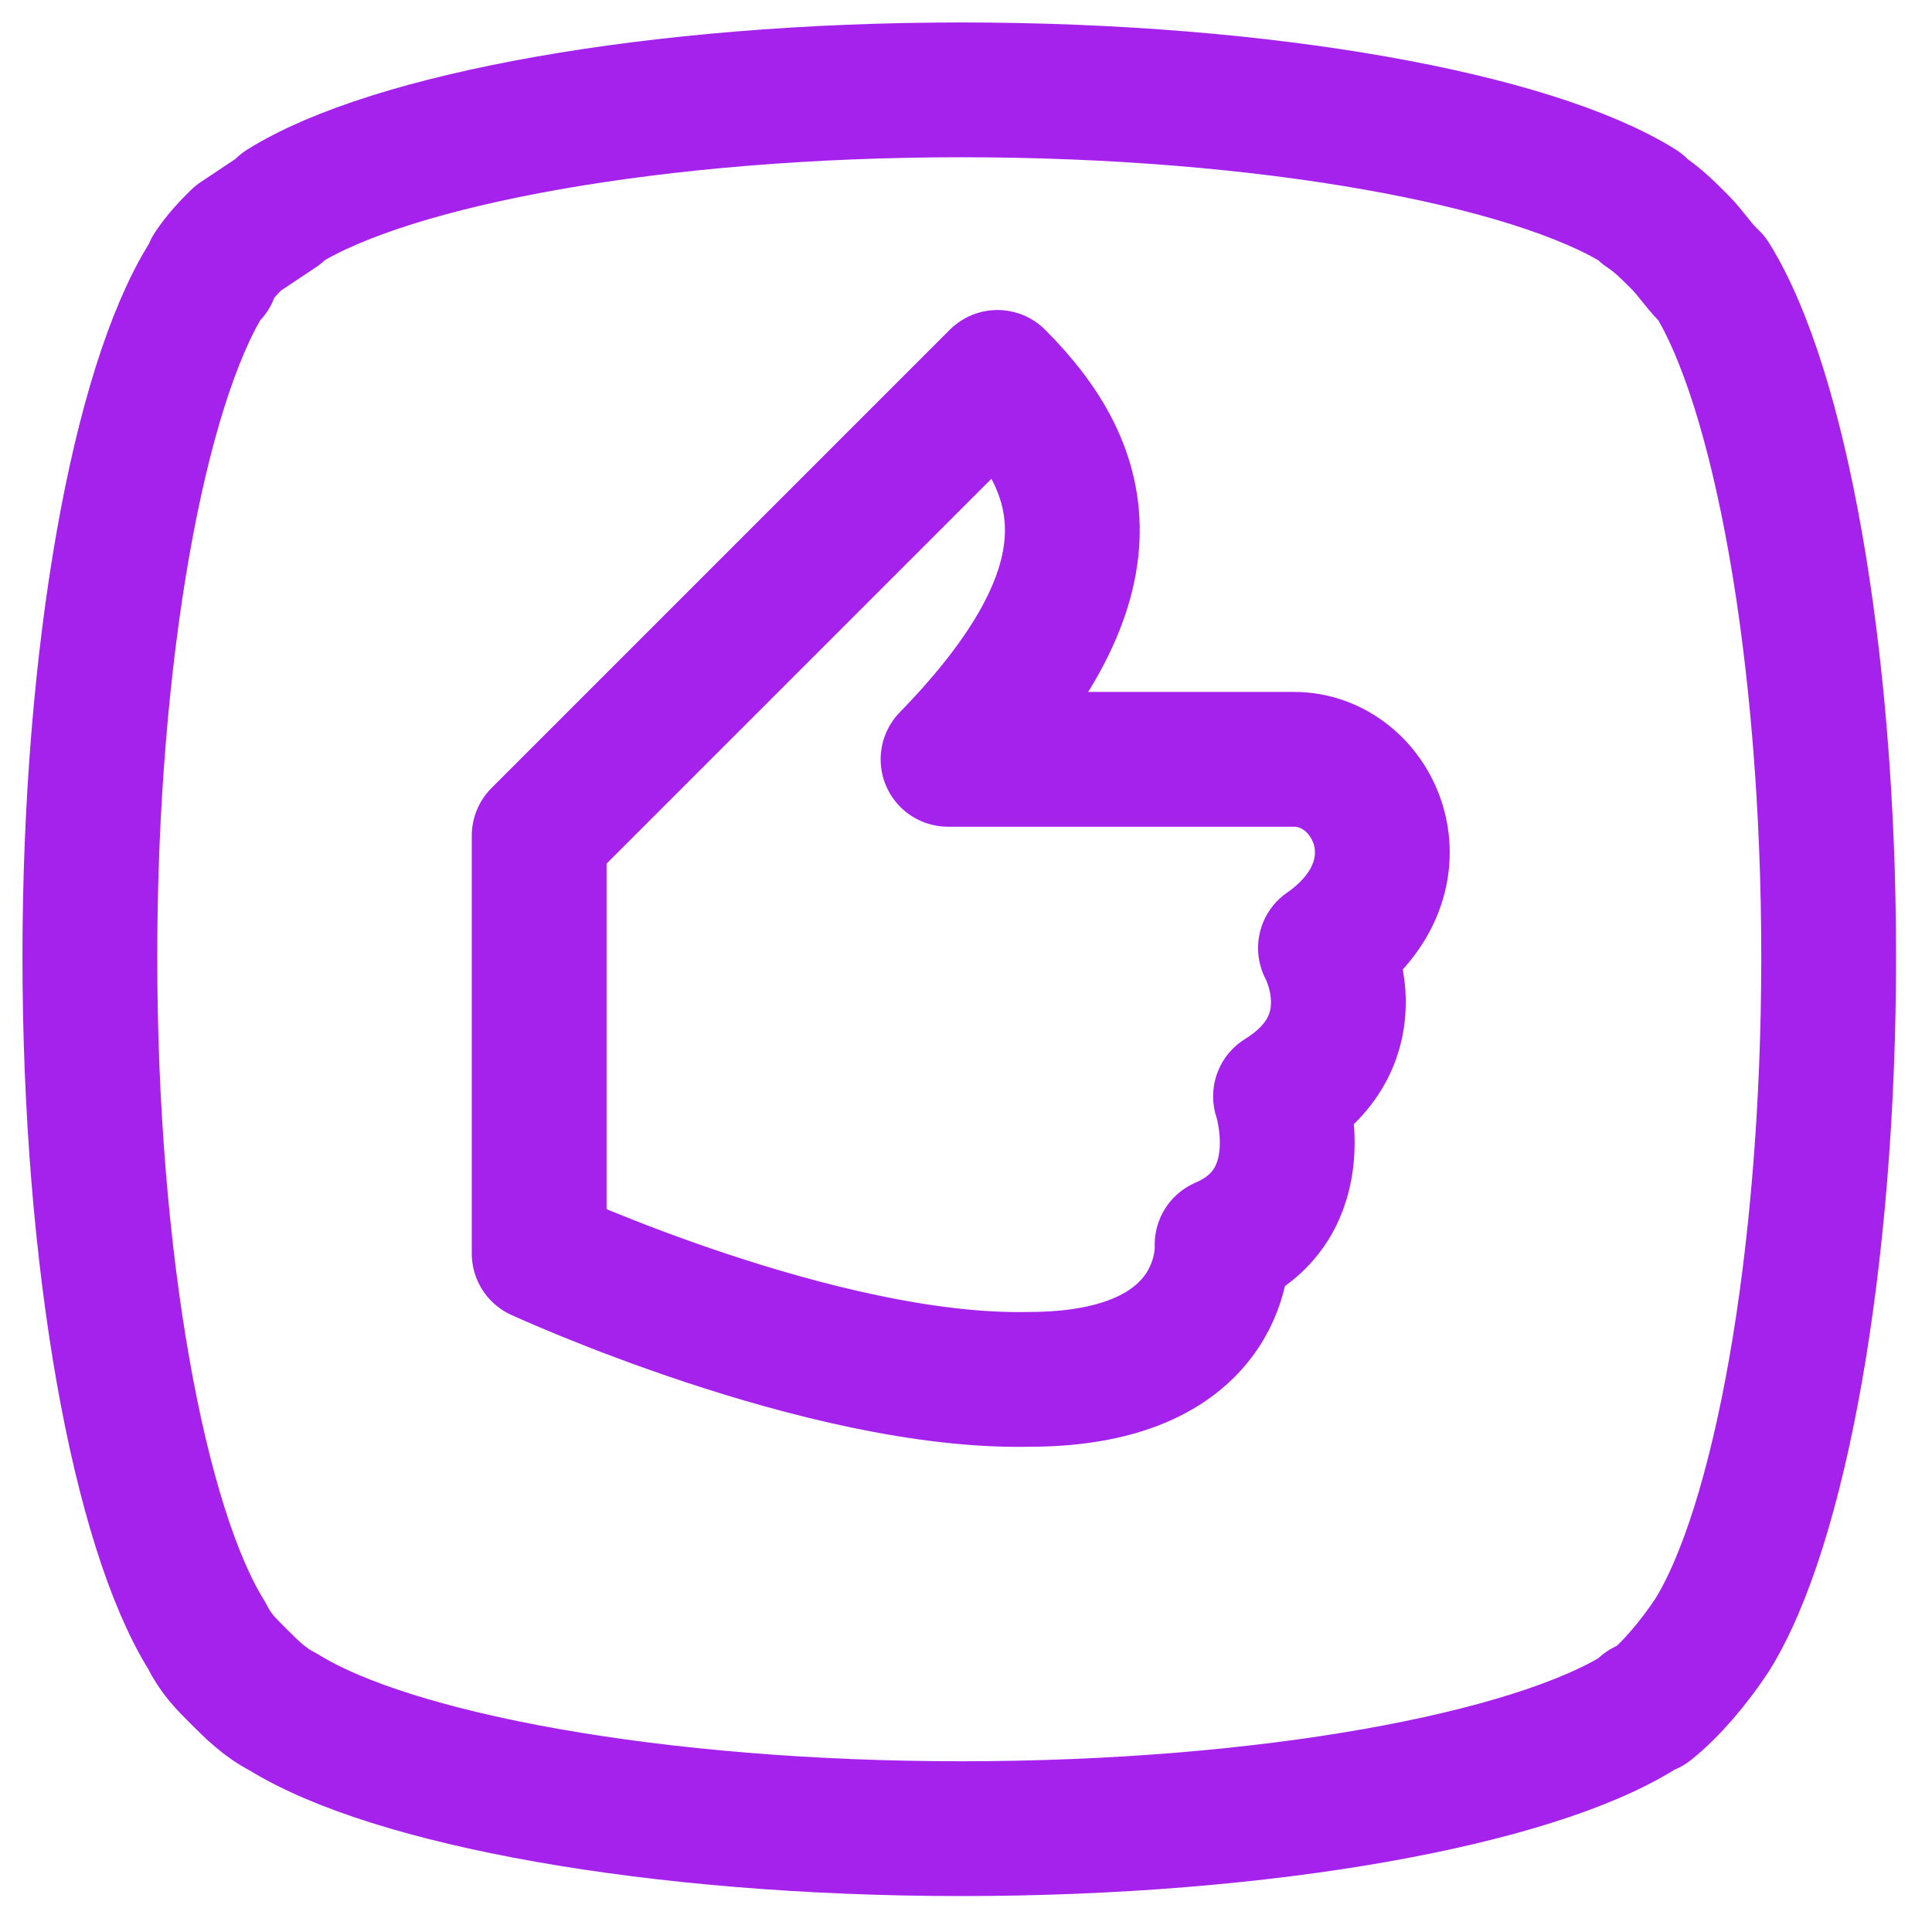
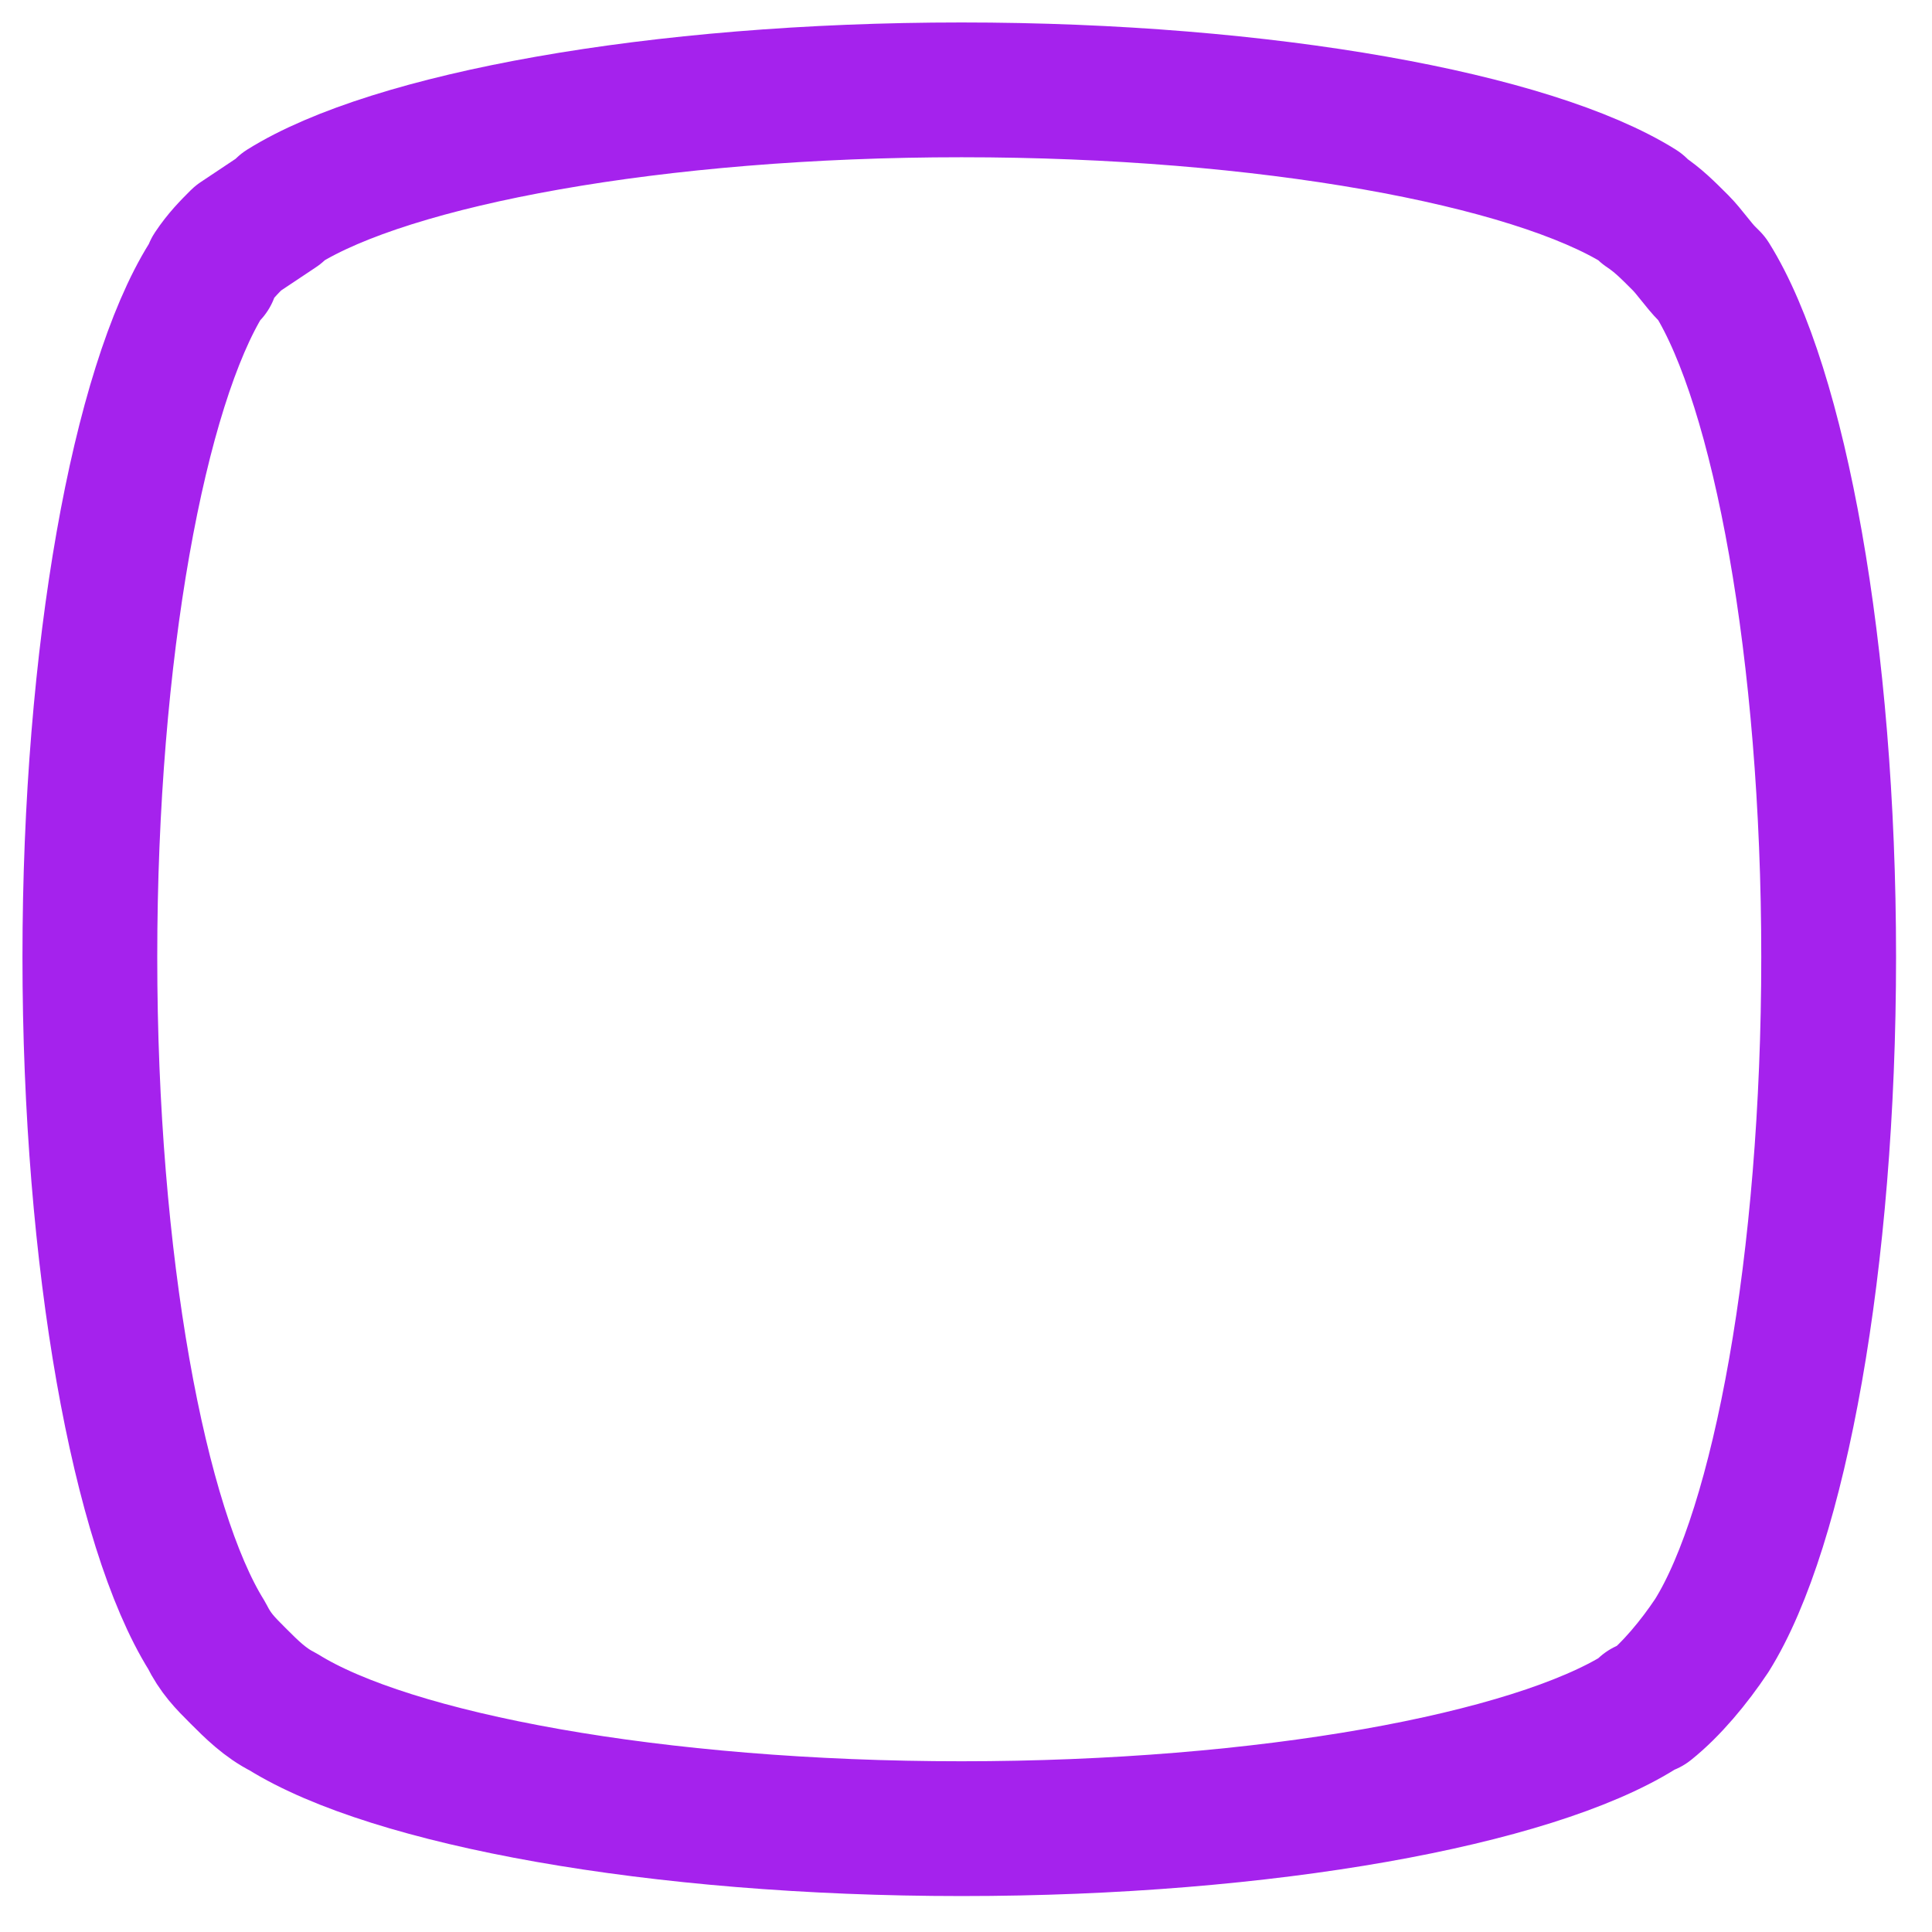
<svg xmlns="http://www.w3.org/2000/svg" width="43" height="43" viewBox="0 0 43 43" fill="none">
  <mask id="mask0_6734_1857" style="mask-type:luminance" maskUnits="userSpaceOnUse" x="2" y="2" width="39" height="39">
-     <path d="M6.2 4.7L6.3 4.6C8.7 3.1 14.6 2 21.4 2C28.2 2 34.1 3.1 36.5 4.6L36.6 4.7C36.9 4.9 37.1 5.1 37.4 5.4C37.6 5.6 37.8 5.9 38 6.1L38.1 6.2C39.6 8.6 40.7 14.5 40.7 21.3C40.7 28.1 39.6 34 38.1 36.4C37.7 37 37.2 37.6 36.7 38C36.7 38 36.7 38 36.6 38L36.5 38.1C34.1 39.6 28.2 40.7 21.4 40.7C14.6 40.7 8.7 39.6 6.3 38.1C5.9 37.9 5.6 37.6 5.3 37.3C5 37 4.8 36.8 4.6 36.4C3.1 34 2 28.1 2 21.3C2 14.5 3.1 8.6 4.6 6.2L4.7 6.1V6C4.9 5.7 5.1 5.5 5.3 5.3C5.6 5.1 5.9 4.9 6.2 4.7Z" fill="white" />
-   </mask>
+     </mask>
  <g mask="url(#mask0_6734_1857)">
-     <path d="M12 27.9V18.6L22.2 8.4C24.3 10.5 24.9 13 21.1 16.9H28.8C30.6 16.9 31.8 19.5 29.5 21.1C29.5 21.1 30.6 23.1 28.5 24.4C28.5 24.4 29.3 26.8 27.2 27.7C27.2 27.7 27.4 30.7 22.9 30.7C18.3 30.8 12 27.9 12 27.9Z" stroke="#A522ED" stroke-width="3" stroke-miterlimit="1.5" stroke-linecap="round" stroke-linejoin="round" />
-   </g>
+     </g>
  <path d="M6.2 4.7L6.3 4.6C8.7 3.1 14.6 2 21.4 2C28.2 2 34.1 3.1 36.5 4.6L36.6 4.7C36.9 4.9 37.1 5.1 37.4 5.4C37.6 5.6 37.8 5.9 38 6.1L38.1 6.2C39.6 8.6 40.7 14.5 40.7 21.3C40.7 28.1 39.6 34 38.1 36.4C37.7 37 37.2 37.6 36.7 38C36.7 38 36.7 38 36.6 38L36.5 38.1C34.1 39.6 28.2 40.7 21.4 40.7C14.6 40.7 8.7 39.6 6.3 38.1C5.9 37.9 5.6 37.6 5.3 37.3C5 37 4.8 36.8 4.6 36.4C3.1 34 2 28.1 2 21.3C2 14.5 3.1 8.6 4.6 6.2L4.7 6.1V6C4.9 5.7 5.1 5.5 5.3 5.3C5.6 5.1 5.9 4.9 6.2 4.7Z" stroke="#A522ED" stroke-width="3" stroke-miterlimit="1.5" stroke-linecap="round" stroke-linejoin="round" />
</svg>